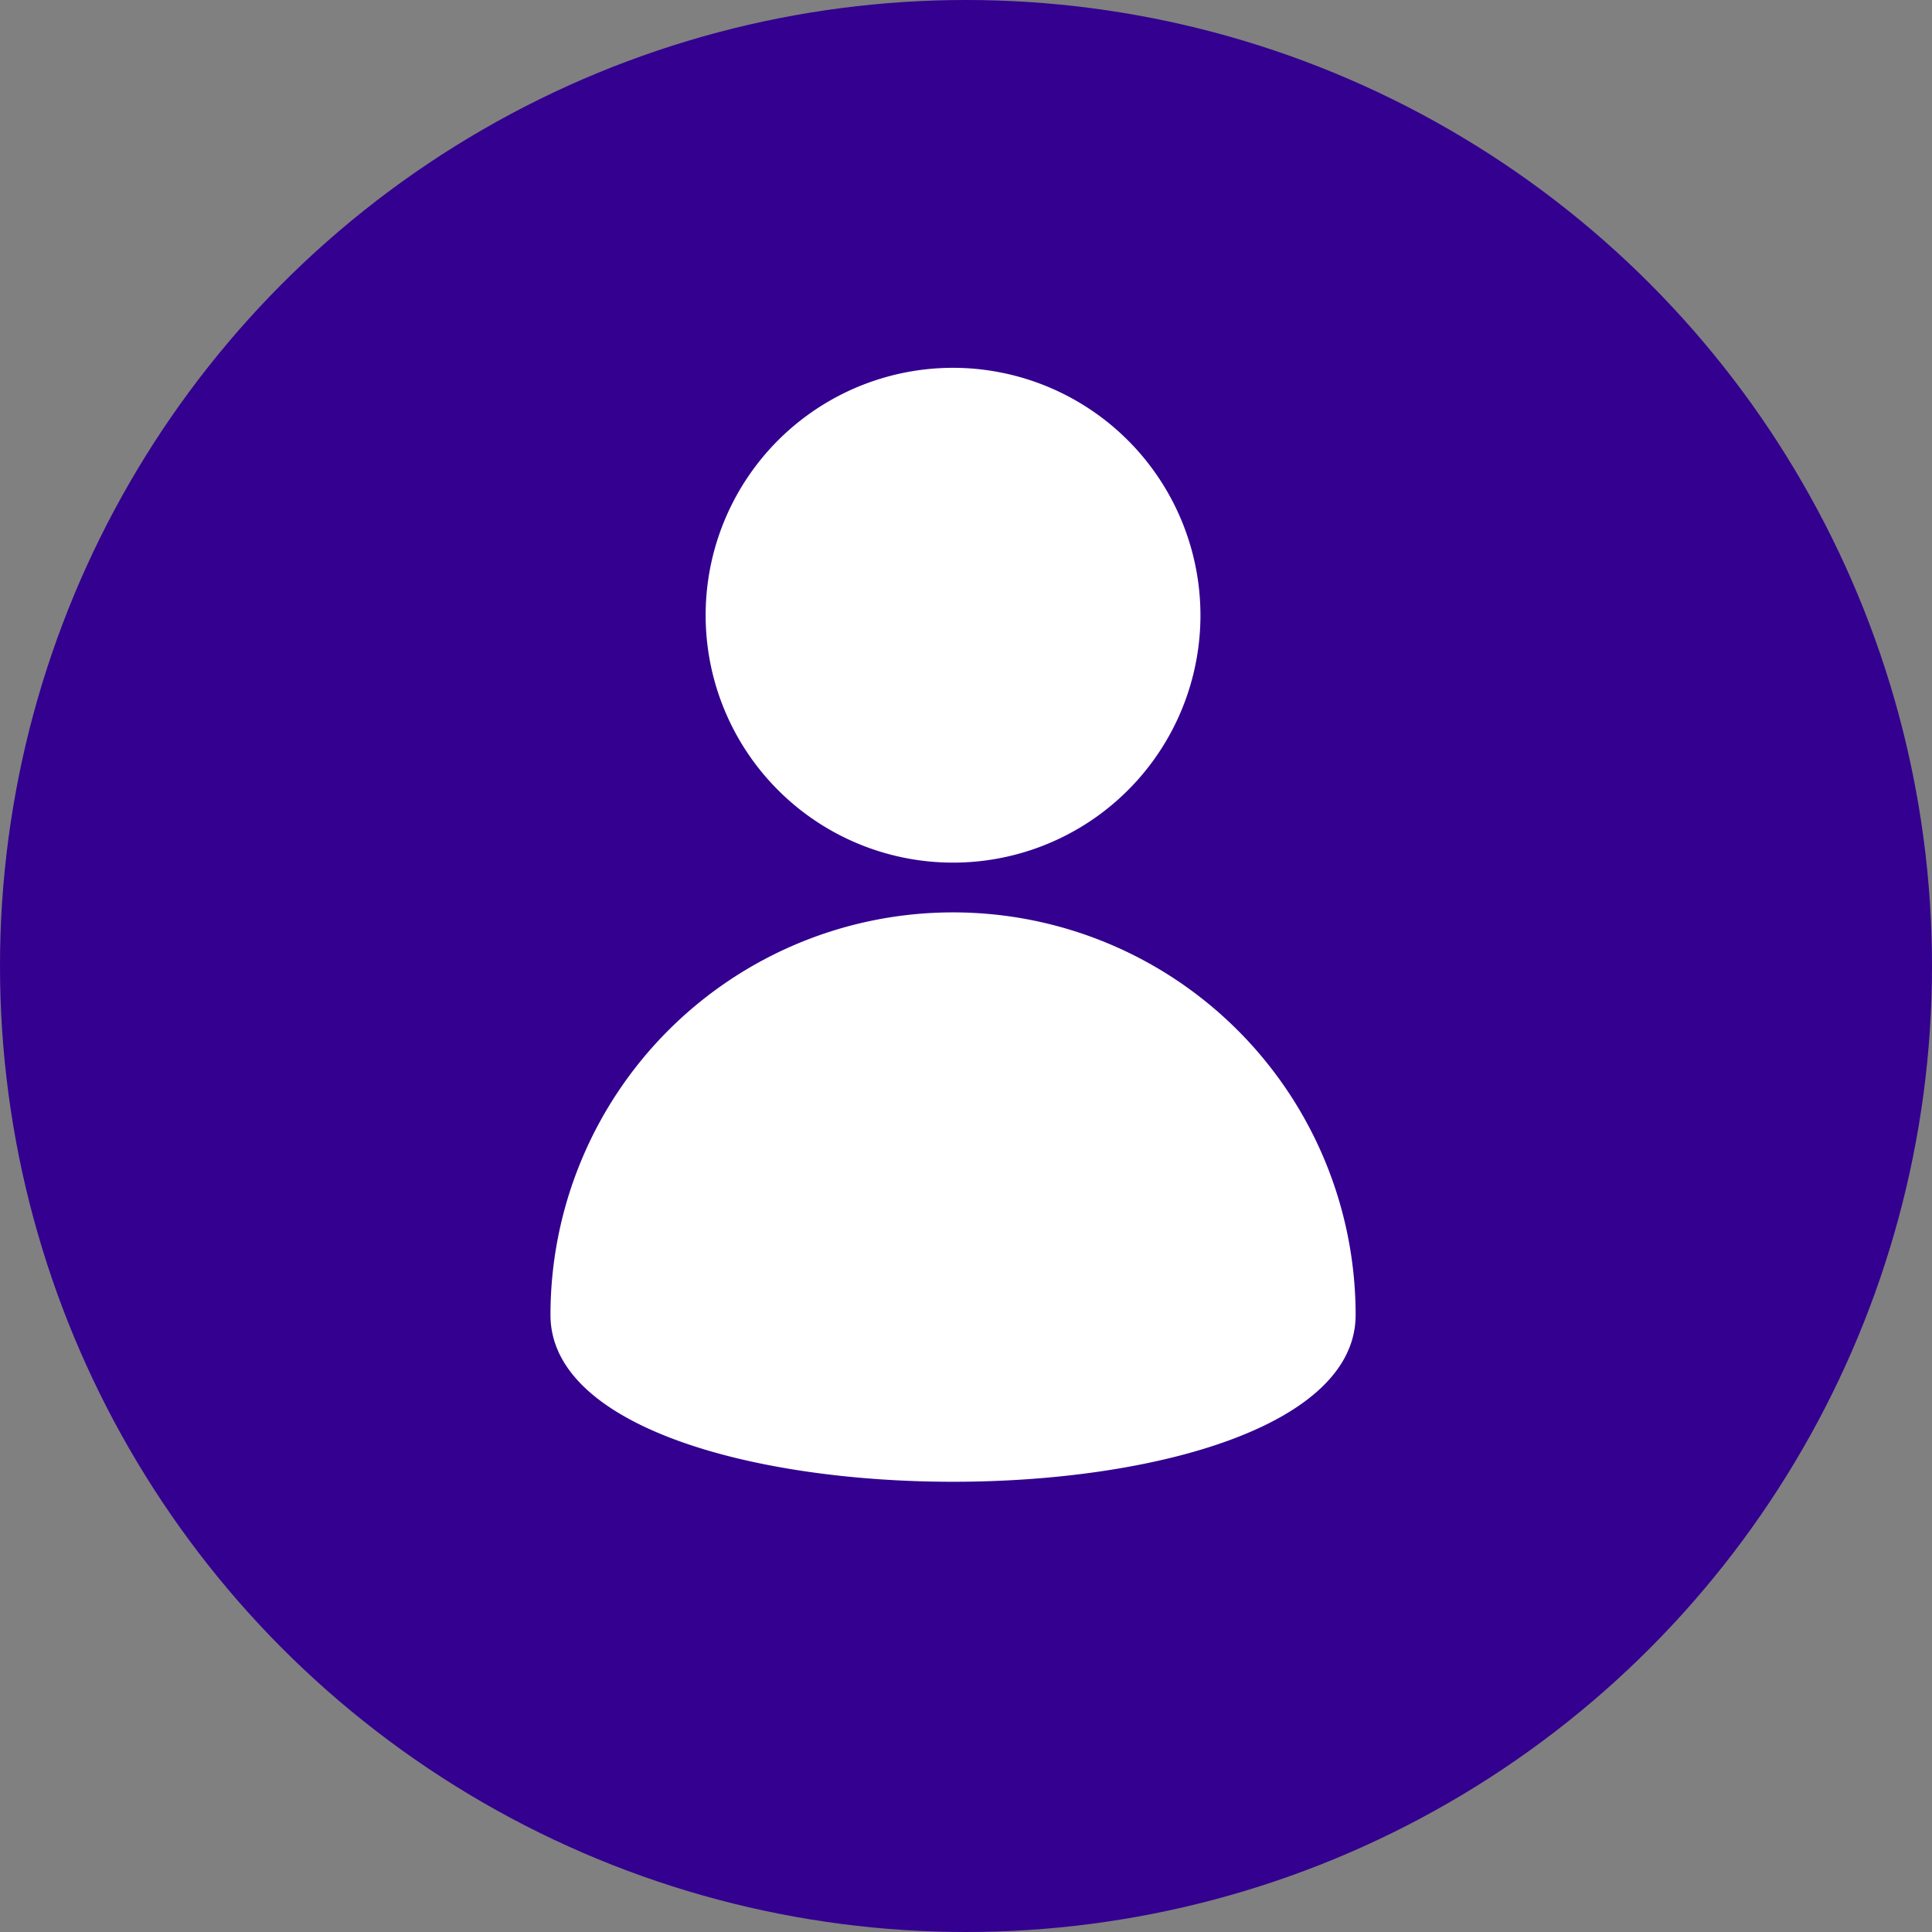
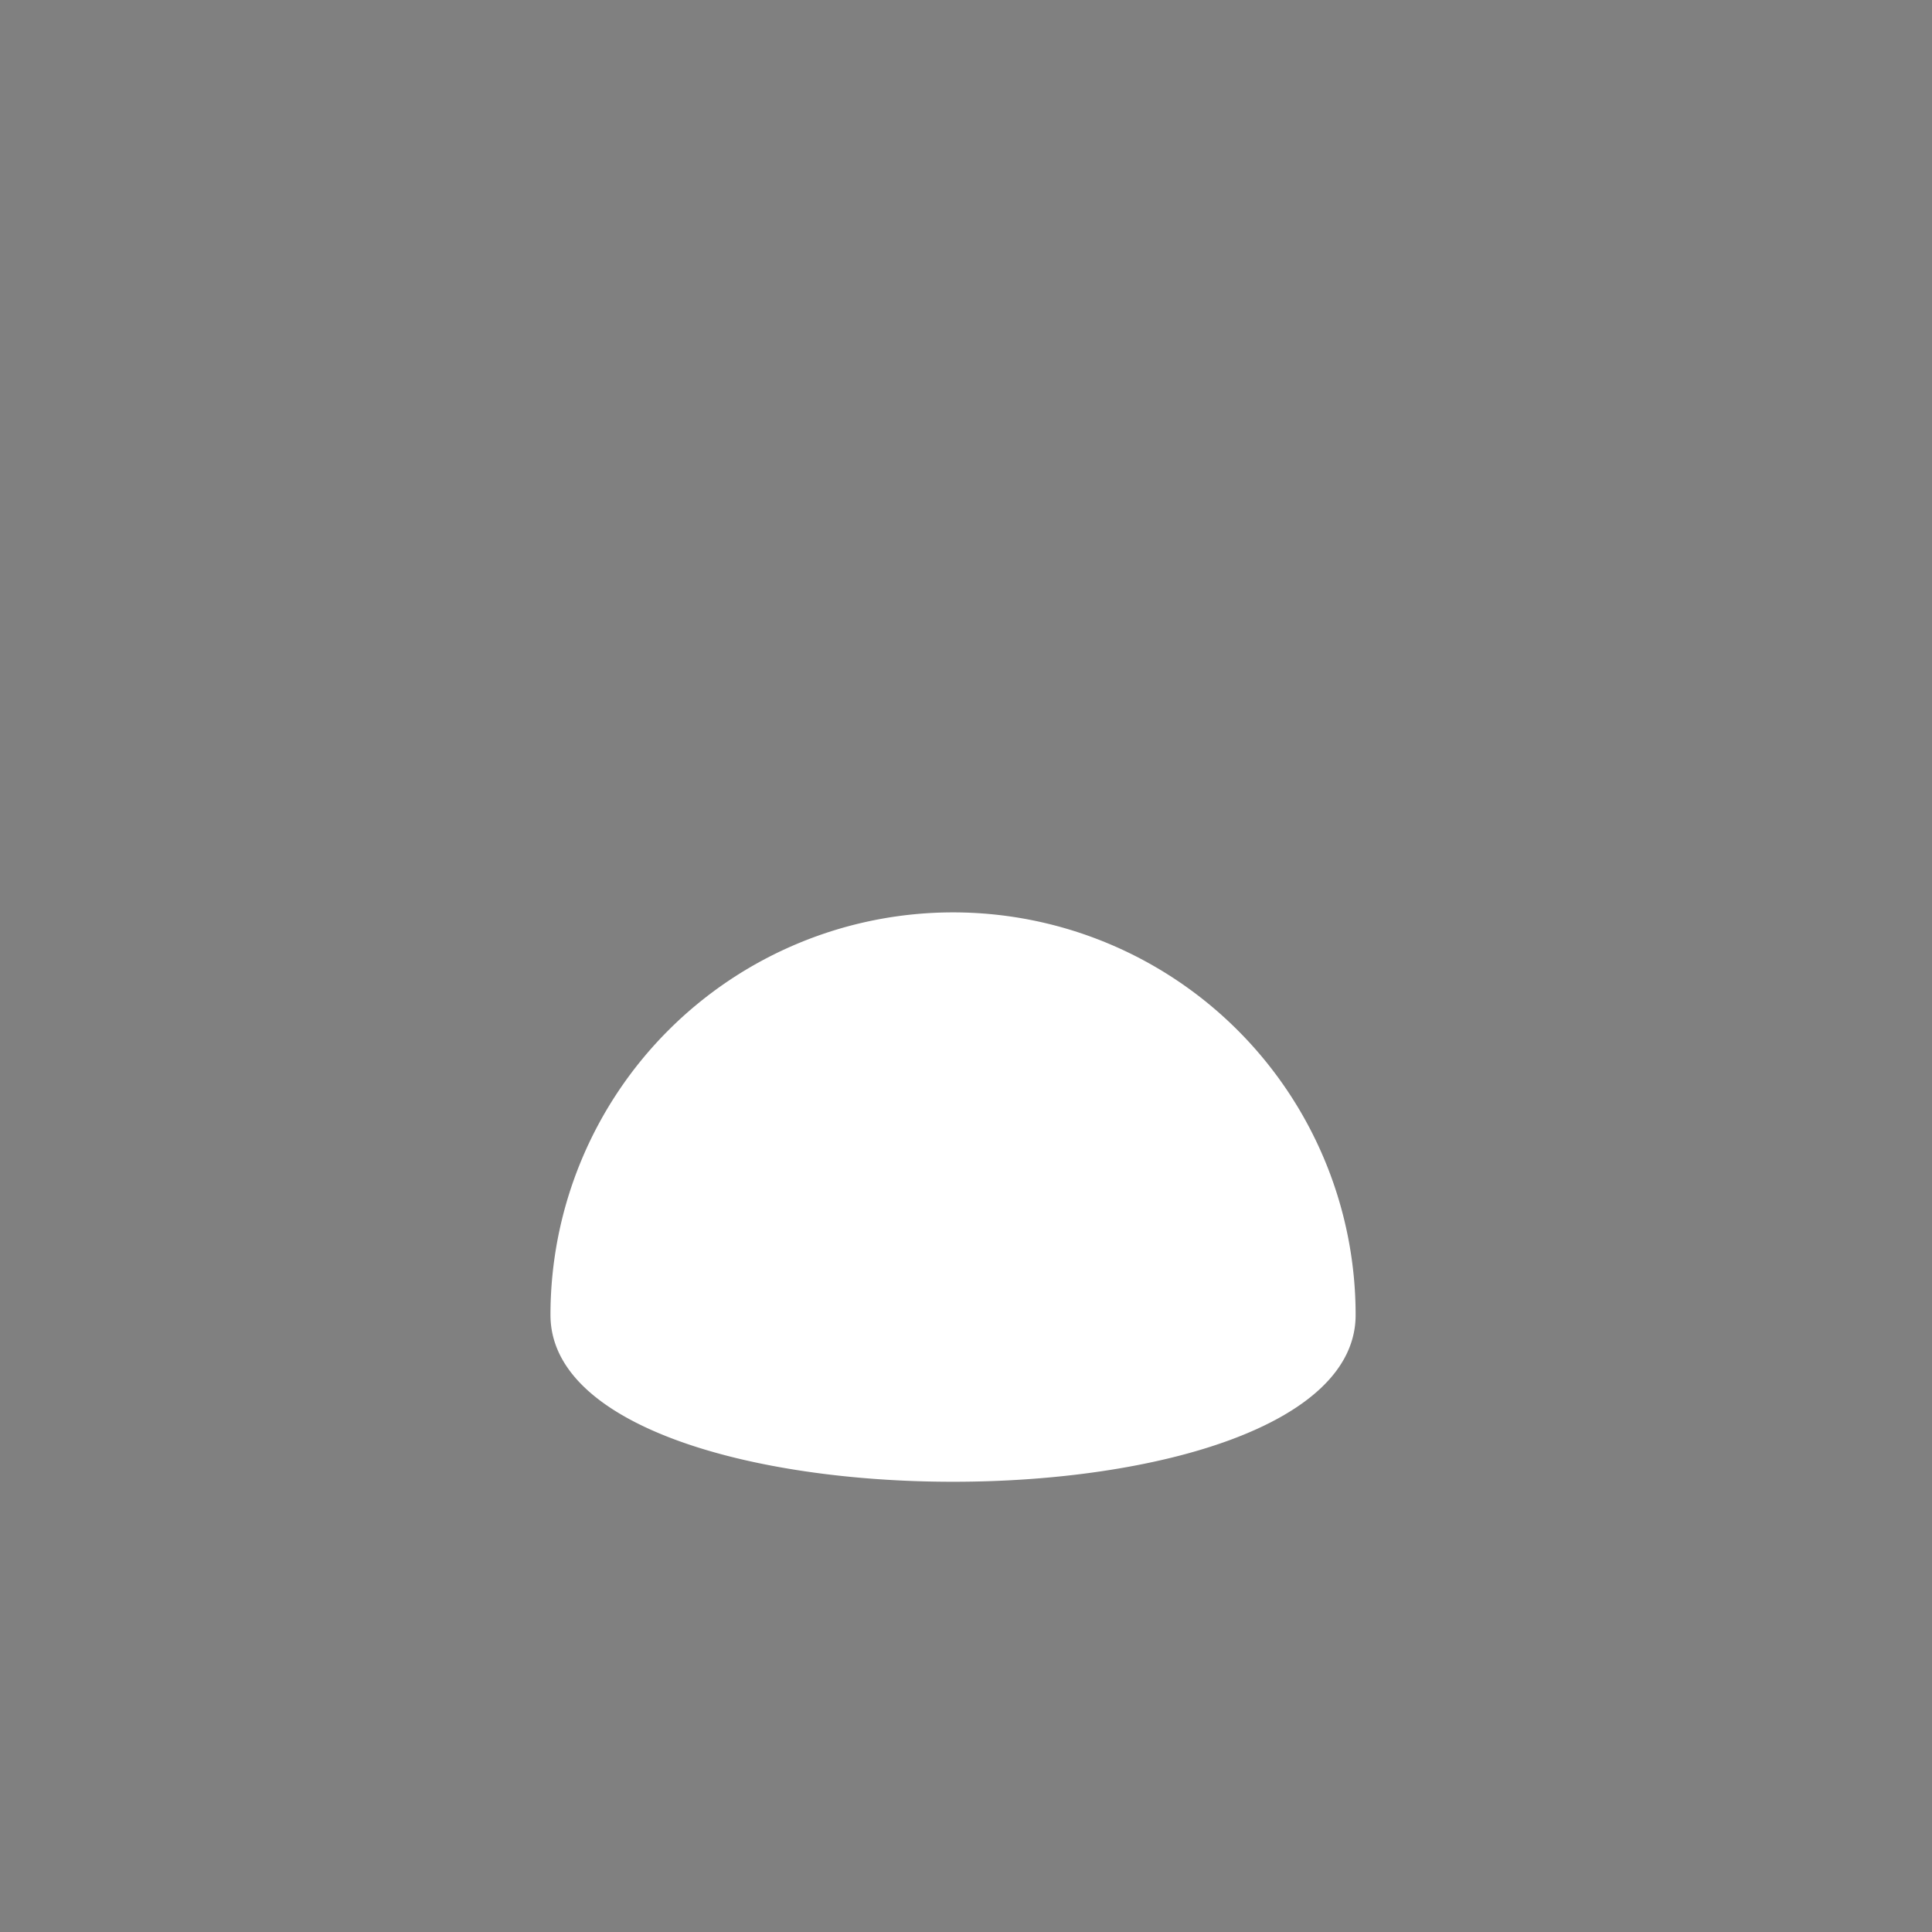
<svg xmlns="http://www.w3.org/2000/svg" viewBox="0 0 85.04 85.04">
  <rect x="0" y="0" width="85.04" height="85.04" fill="#808080" stroke="none" />
  <defs>
    <style>.cls-1{fill:#330090;}.cls-2{fill:#fff;}</style>
  </defs>
  <title>KD purple account login</title>
  <g id="Layer_2" data-name="Layer 2">
-     <circle class="cls-1" cx="42.52" cy="42.52" r="42.52" />
-   </g>
+     </g>
  <g id="Layer_1" data-name="Layer 1">
    <path class="cls-2" d="M59.67,57.88c0,9.79-35.44,9.79-35.44,0a17.72,17.72,0,1,1,35.44,0Z" transform="translate(0 0)" />
-     <path class="cls-2" d="M52.84,27.08A10.89,10.89,0,1,1,42,16.19,10.9,10.9,0,0,1,52.84,27.08Z" transform="translate(0 0)" />
  </g>
</svg>